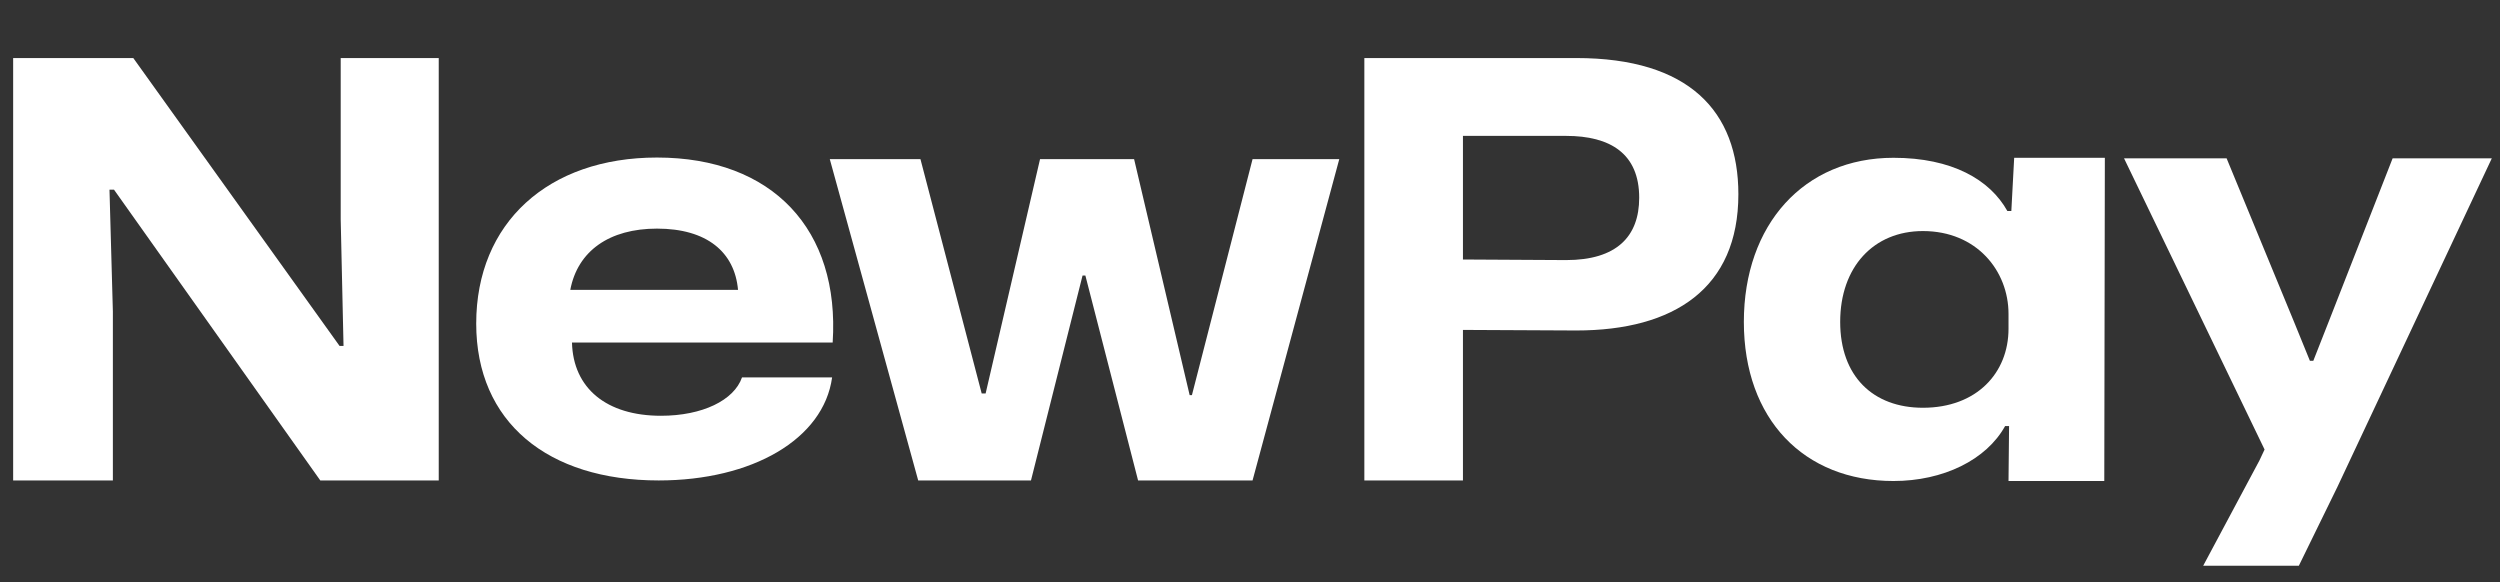
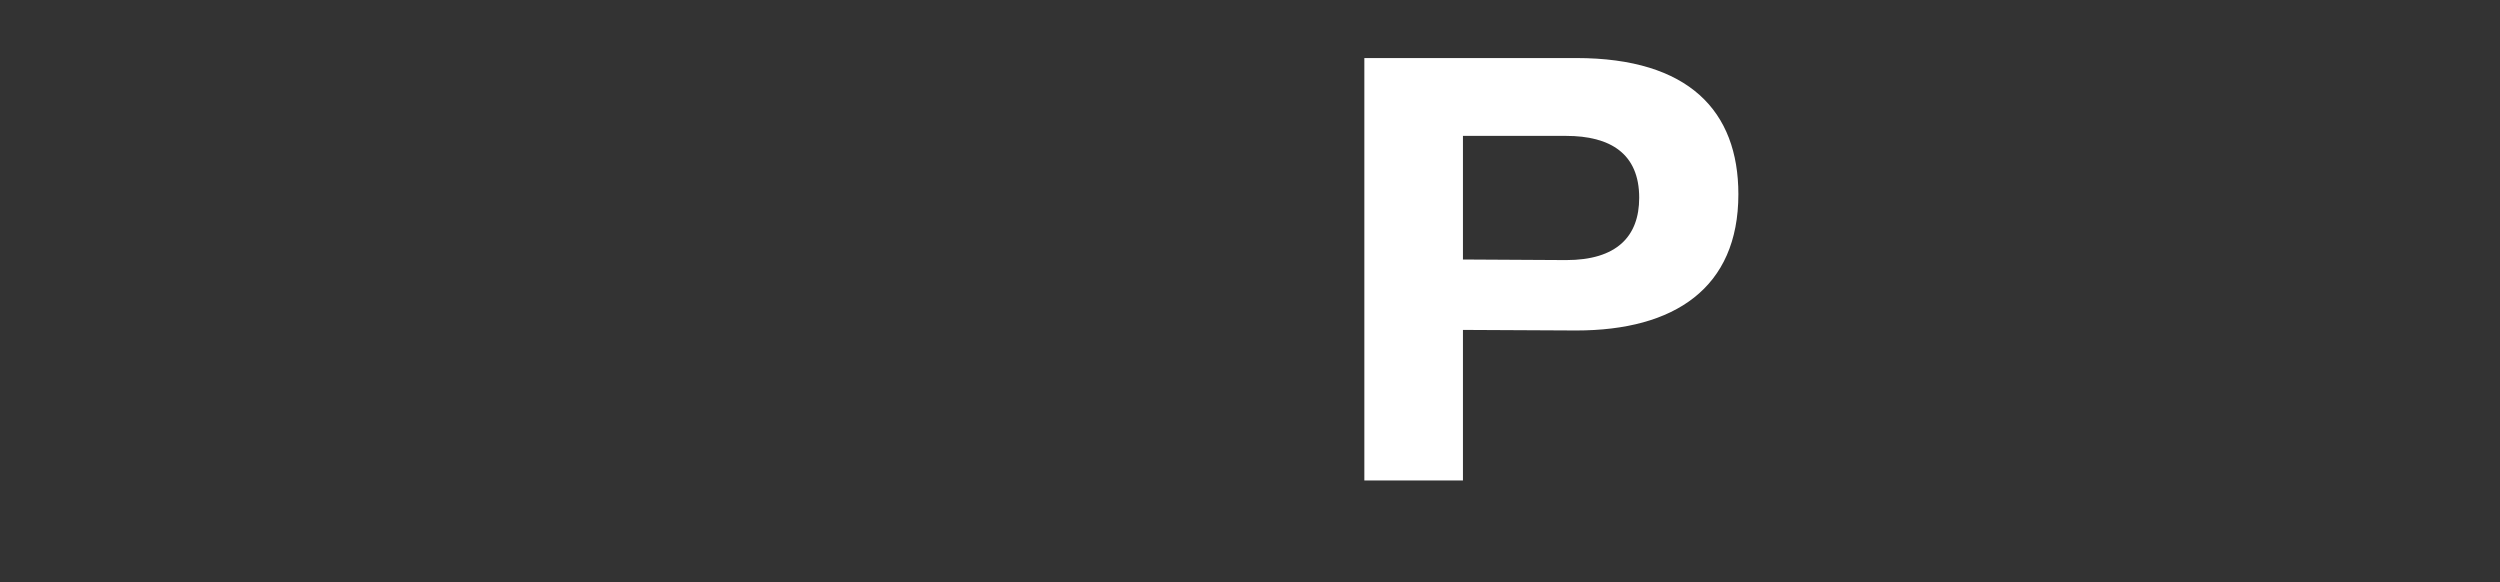
<svg xmlns="http://www.w3.org/2000/svg" width="146" height="34" viewBox="0 0 146 34" fill="none">
  <rect x="0" y="0" width="146" height="34" fill="#333333" stroke="none" />
-   <path d="M0.768 28.058V3.39H7.784L19.831 20.203H20.062L19.897 12.816V3.39H25.622V28.058H18.705L6.659 11.078H6.394L6.592 18.197V28.058H0.768Z" fill="white" />
-   <path d="M38.468 28.058C31.981 28.058 27.811 24.648 27.811 18.899C27.811 13.016 32.014 9.2 38.368 9.2C45.12 9.2 49.058 13.417 48.628 20.002H33.404C33.47 22.676 35.423 24.281 38.6 24.281C41.016 24.281 42.87 23.378 43.333 22.041H48.595C48.099 25.651 43.928 28.058 38.468 28.058ZM38.368 13.351C35.589 13.351 33.735 14.654 33.305 16.927H43.101C42.903 14.721 41.281 13.351 38.368 13.351Z" fill="white" />
-   <path d="M53.623 28.058L48.46 9.295H53.755L57.33 22.977H57.561L60.738 9.295H66.232L69.476 23.077H69.608L73.149 9.295H78.213L73.149 28.058H66.464L63.386 16.091H63.221L60.209 28.058H53.623Z" fill="white" />
  <path d="M79.678 28.058V3.39H92.056C98.642 3.39 101.521 6.498 101.521 11.345C101.521 16.827 97.781 19.3 92.056 19.3L85.436 19.267V28.058H79.678ZM91.46 7.936H85.436V15.155L91.46 15.189C94.405 15.189 95.729 13.819 95.729 11.546C95.729 8.972 94.041 7.936 91.46 7.936Z" fill="white" />
-   <path d="M110.578 28.091C105.349 28.091 101.841 24.481 101.841 18.799C101.841 13.117 105.349 9.215 110.578 9.215C113.987 9.215 116.205 10.485 117.231 12.324H117.462L117.628 9.215H122.923L122.89 28.091H117.297L117.33 24.882H117.098C116.006 26.855 113.491 28.091 110.578 28.091ZM112.299 23.813C115.443 23.813 117.297 21.774 117.297 19.2V18.331C117.297 15.824 115.443 13.494 112.299 13.494C109.42 13.494 107.467 15.59 107.467 18.799C107.467 21.974 109.387 23.813 112.299 23.813Z" fill="white" />
-   <path d="M132.251 26.252L131.953 26.887L128.666 33.04H134.252L136.509 28.426L145.522 9.245H139.73L135.991 18.798L135.097 21.071H134.898L133.972 18.798L130.033 9.245H124.043L132.251 26.252Z" fill="white" />
</svg>